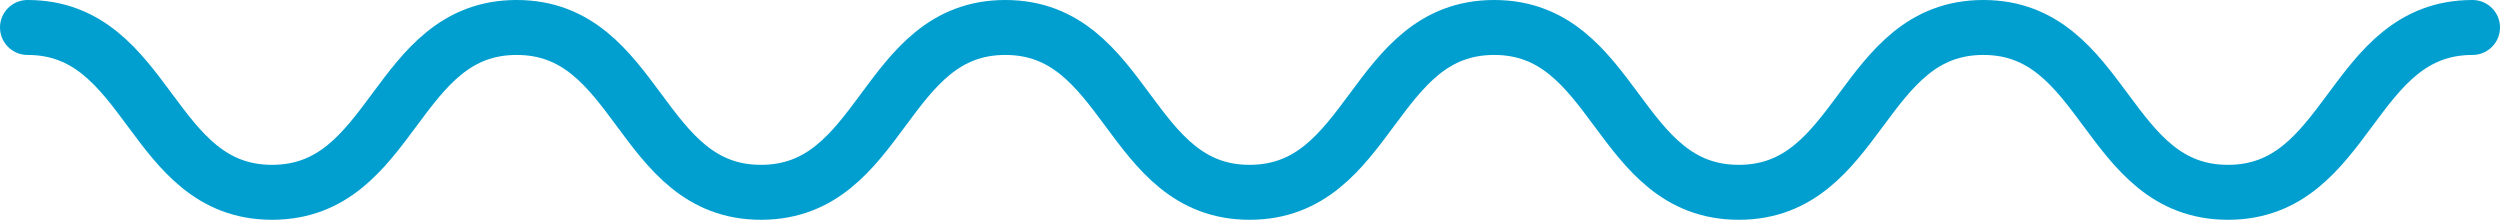
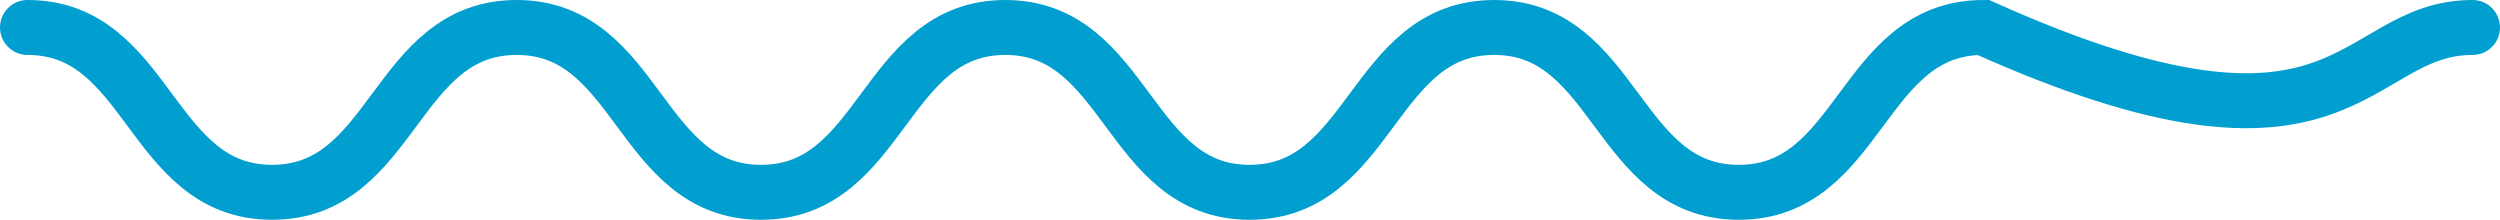
<svg xmlns="http://www.w3.org/2000/svg" width="273" height="24" viewBox="0 0 273 24" fill="none">
-   <path d="M3 3C16.355 3 16.355 21 29.709 21C43.064 21 43.064 3 56.419 3C69.773 3 69.773 21 83.097 21C96.452 21 96.452 3 109.775 3C123.13 3 123.13 21 136.453 21C149.808 21 149.808 3 163.162 3C176.517 3 176.517 21 189.872 21C203.226 21 203.226 3 216.581 3C229.936 3 229.936 21 243.291 21C256.645 21 256.645 3 270 3" stroke="#009FCF" stroke-width="6" stroke-miterlimit="10" stroke-linecap="round" />
+   <path d="M3 3C16.355 3 16.355 21 29.709 21C43.064 21 43.064 3 56.419 3C69.773 3 69.773 21 83.097 21C96.452 21 96.452 3 109.775 3C123.13 3 123.13 21 136.453 21C149.808 21 149.808 3 163.162 3C176.517 3 176.517 21 189.872 21C203.226 21 203.226 3 216.581 3C256.645 21 256.645 3 270 3" stroke="#009FCF" stroke-width="6" stroke-miterlimit="10" stroke-linecap="round" />
</svg>